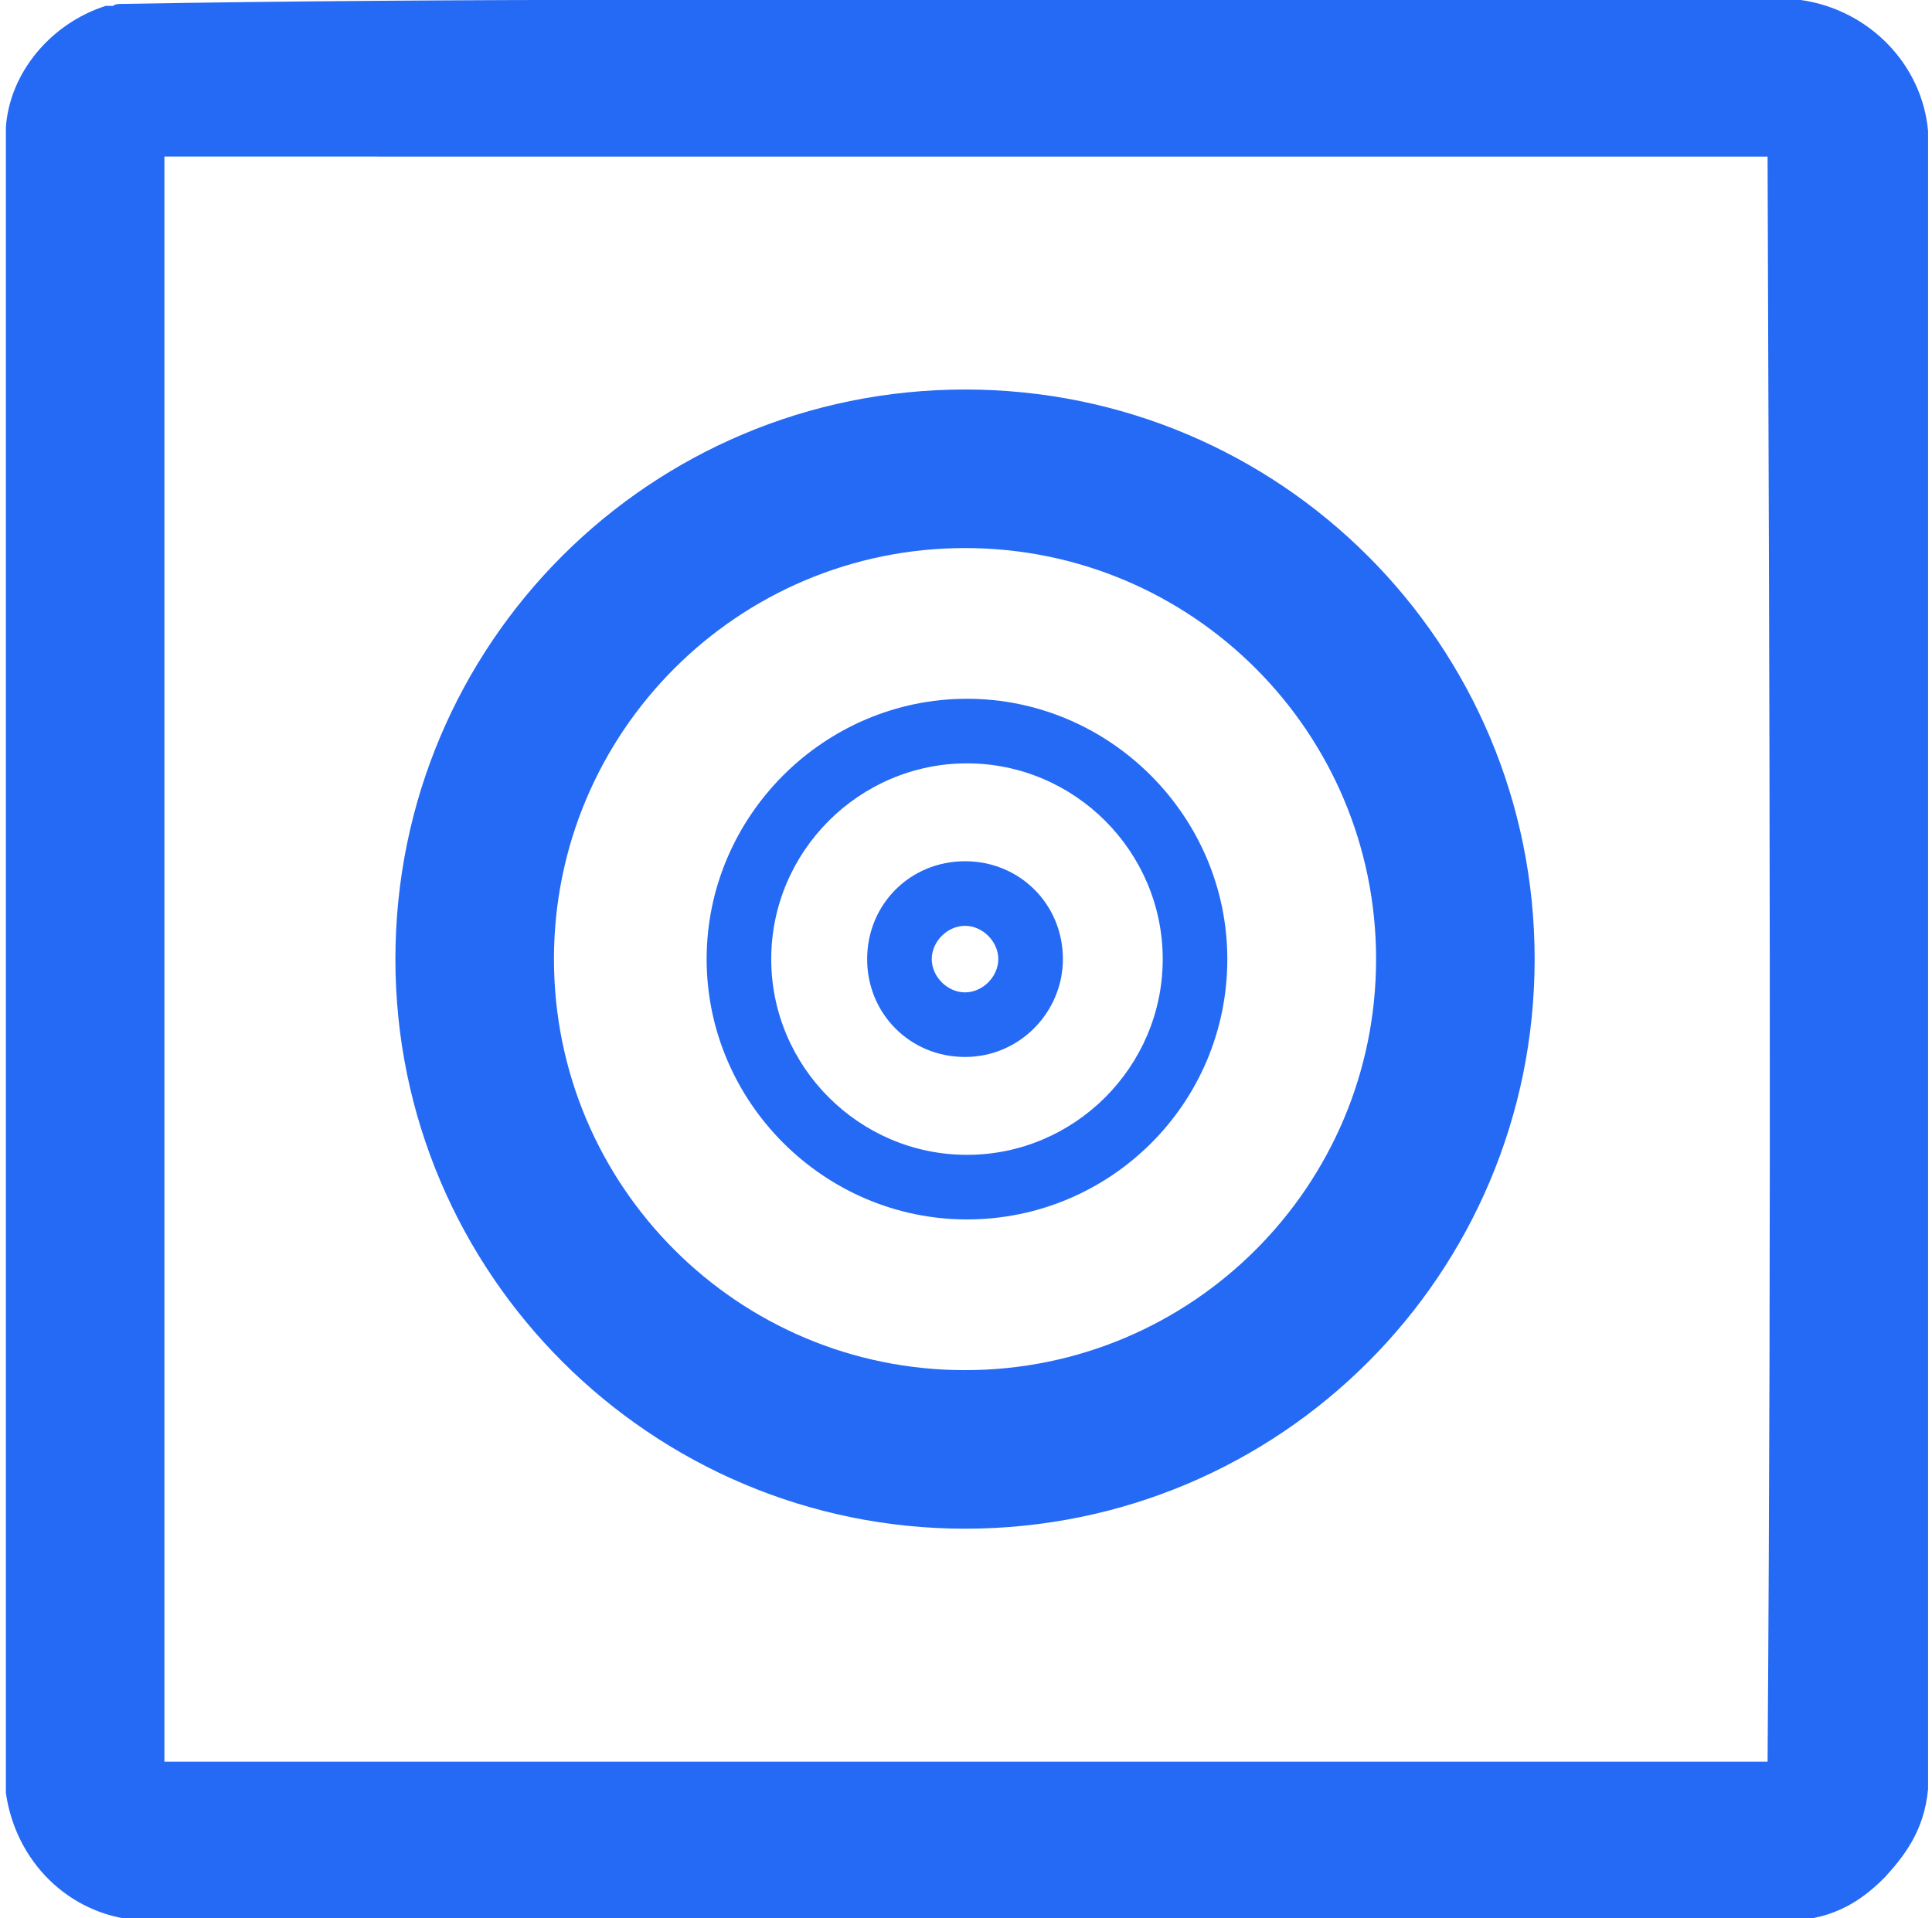
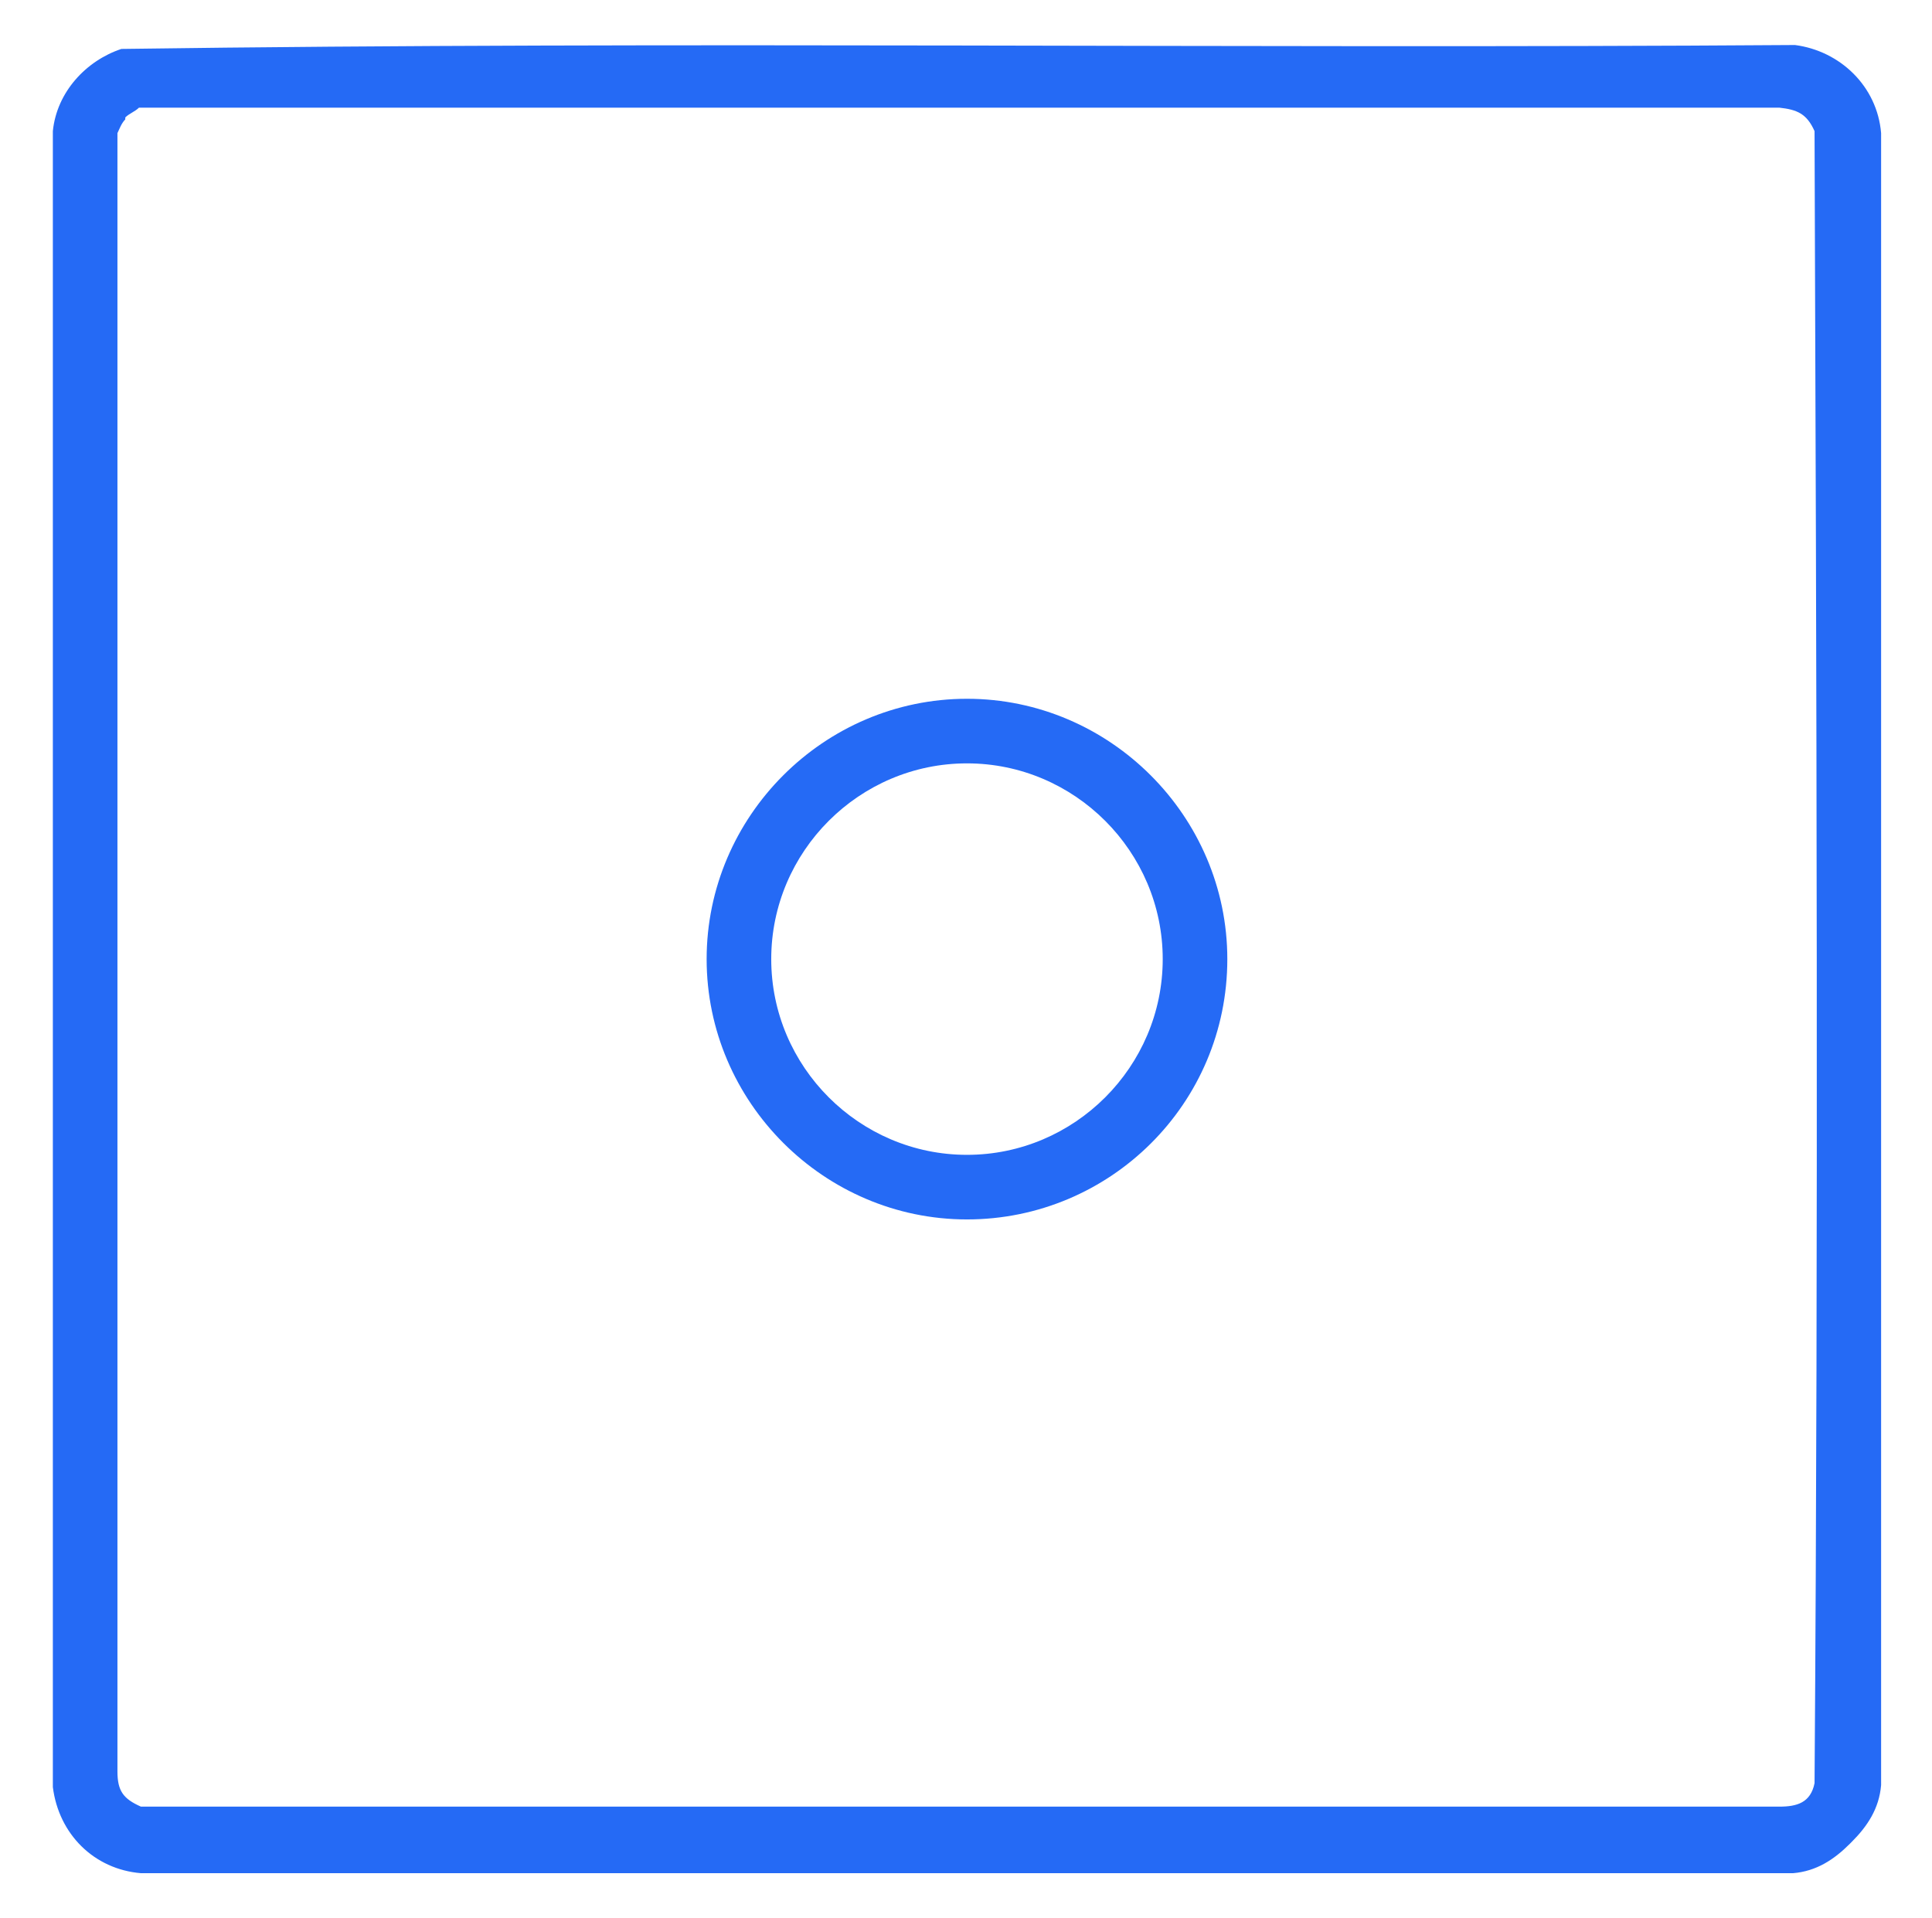
<svg xmlns="http://www.w3.org/2000/svg" id="Capa_1" version="1.1" viewBox="0 0 98.7 98">
  <defs>
    <style>
      .st0 {
        fill: #256af5;
      }
    </style>
  </defs>
  <g>
    <path class="st0" d="M94.5,94.2c-.8.8-1.7,1.4-2.9,1.5H7.2c-2.4-.2-4.2-2-4.5-4.4V6.7c.2-2,1.7-3.6,3.5-4.2,28.5-.4,57,0,85.5-.2,2.3.3,4.2,2.1,4.4,4.5v84.4c-.1,1.2-.7,2.1-1.5,2.9ZM6.4,6.1c-.2.2-.3.5-.4.7v83.7c0,1,.3,1.4,1.2,1.8h83.7c.9,0,1.6-.2,1.8-1.2.2-28.1.1-56.3,0-84.4-.4-.9-.9-1.1-1.8-1.2H7.1c-.2.2-.5.3-.7.5Z" />
-     <path class="st0" d="M91.7,98.1H7c-3.5-.3-6.2-3-6.7-6.5v-.3s0-84.8,0-84.8C.5,3.7,2.6,1.2,5.4.3h.4c0-.1.4-.1.4-.1C23.4-.1,41.1,0,58.1,0c11,0,22.3,0,33.5,0h.2s.2,0,.2,0c3.5.5,6.2,3.3,6.5,6.7v.2s0,84.5,0,84.5h0c-.2,2.2-1.3,3.5-2.2,4.5-.9.9-2.2,2-4.4,2.2h-.1ZM8.3,90h82c.2-27.3.1-54.4,0-82H8.4c0,0,0,82,0,82Z" />
  </g>
  <g>
-     <path class="st0" d="M76,49c0,14.7-11.9,26.7-26.7,26.7s-26.7-11.9-26.7-26.7,11.9-26.7,26.7-26.7,26.7,11.9,26.7,26.7ZM72.7,49c0-12.9-10.5-23.4-23.4-23.4s-23.4,10.5-23.4,23.4,10.5,23.4,23.4,23.4,23.4-10.5,23.4-23.4Z" />
-     <path class="st0" d="M49.3,78.1c-16,0-29.1-13-29.1-29.1s13-29.1,29.1-29.1,29.1,13,29.1,29.1-13,29.1-29.1,29.1ZM49.3,28c-11.6,0-21,9.4-21,21s9.4,21,21,21,21-9.4,21-21-9.4-21-21-21Z" />
-   </g>
+     </g>
  <path class="st0" d="M62.7,49c0,7.4-6,13.3-13.3,13.3s-13.3-6-13.3-13.3,6-13.3,13.3-13.3,13.3,6,13.3,13.3ZM59.4,49c0-5.5-4.5-10-10-10s-10,4.5-10,10,4.5,10,10,10,10-4.5,10-10Z" />
-   <path class="st0" d="M54.3,49c0,2.7-2.2,5-5,5s-5-2.2-5-5,2.2-5,5-5,5,2.2,5,5ZM51,49c0-.9-.8-1.7-1.7-1.7s-1.7.8-1.7,1.7.8,1.7,1.7,1.7,1.7-.8,1.7-1.7Z" />
</svg>